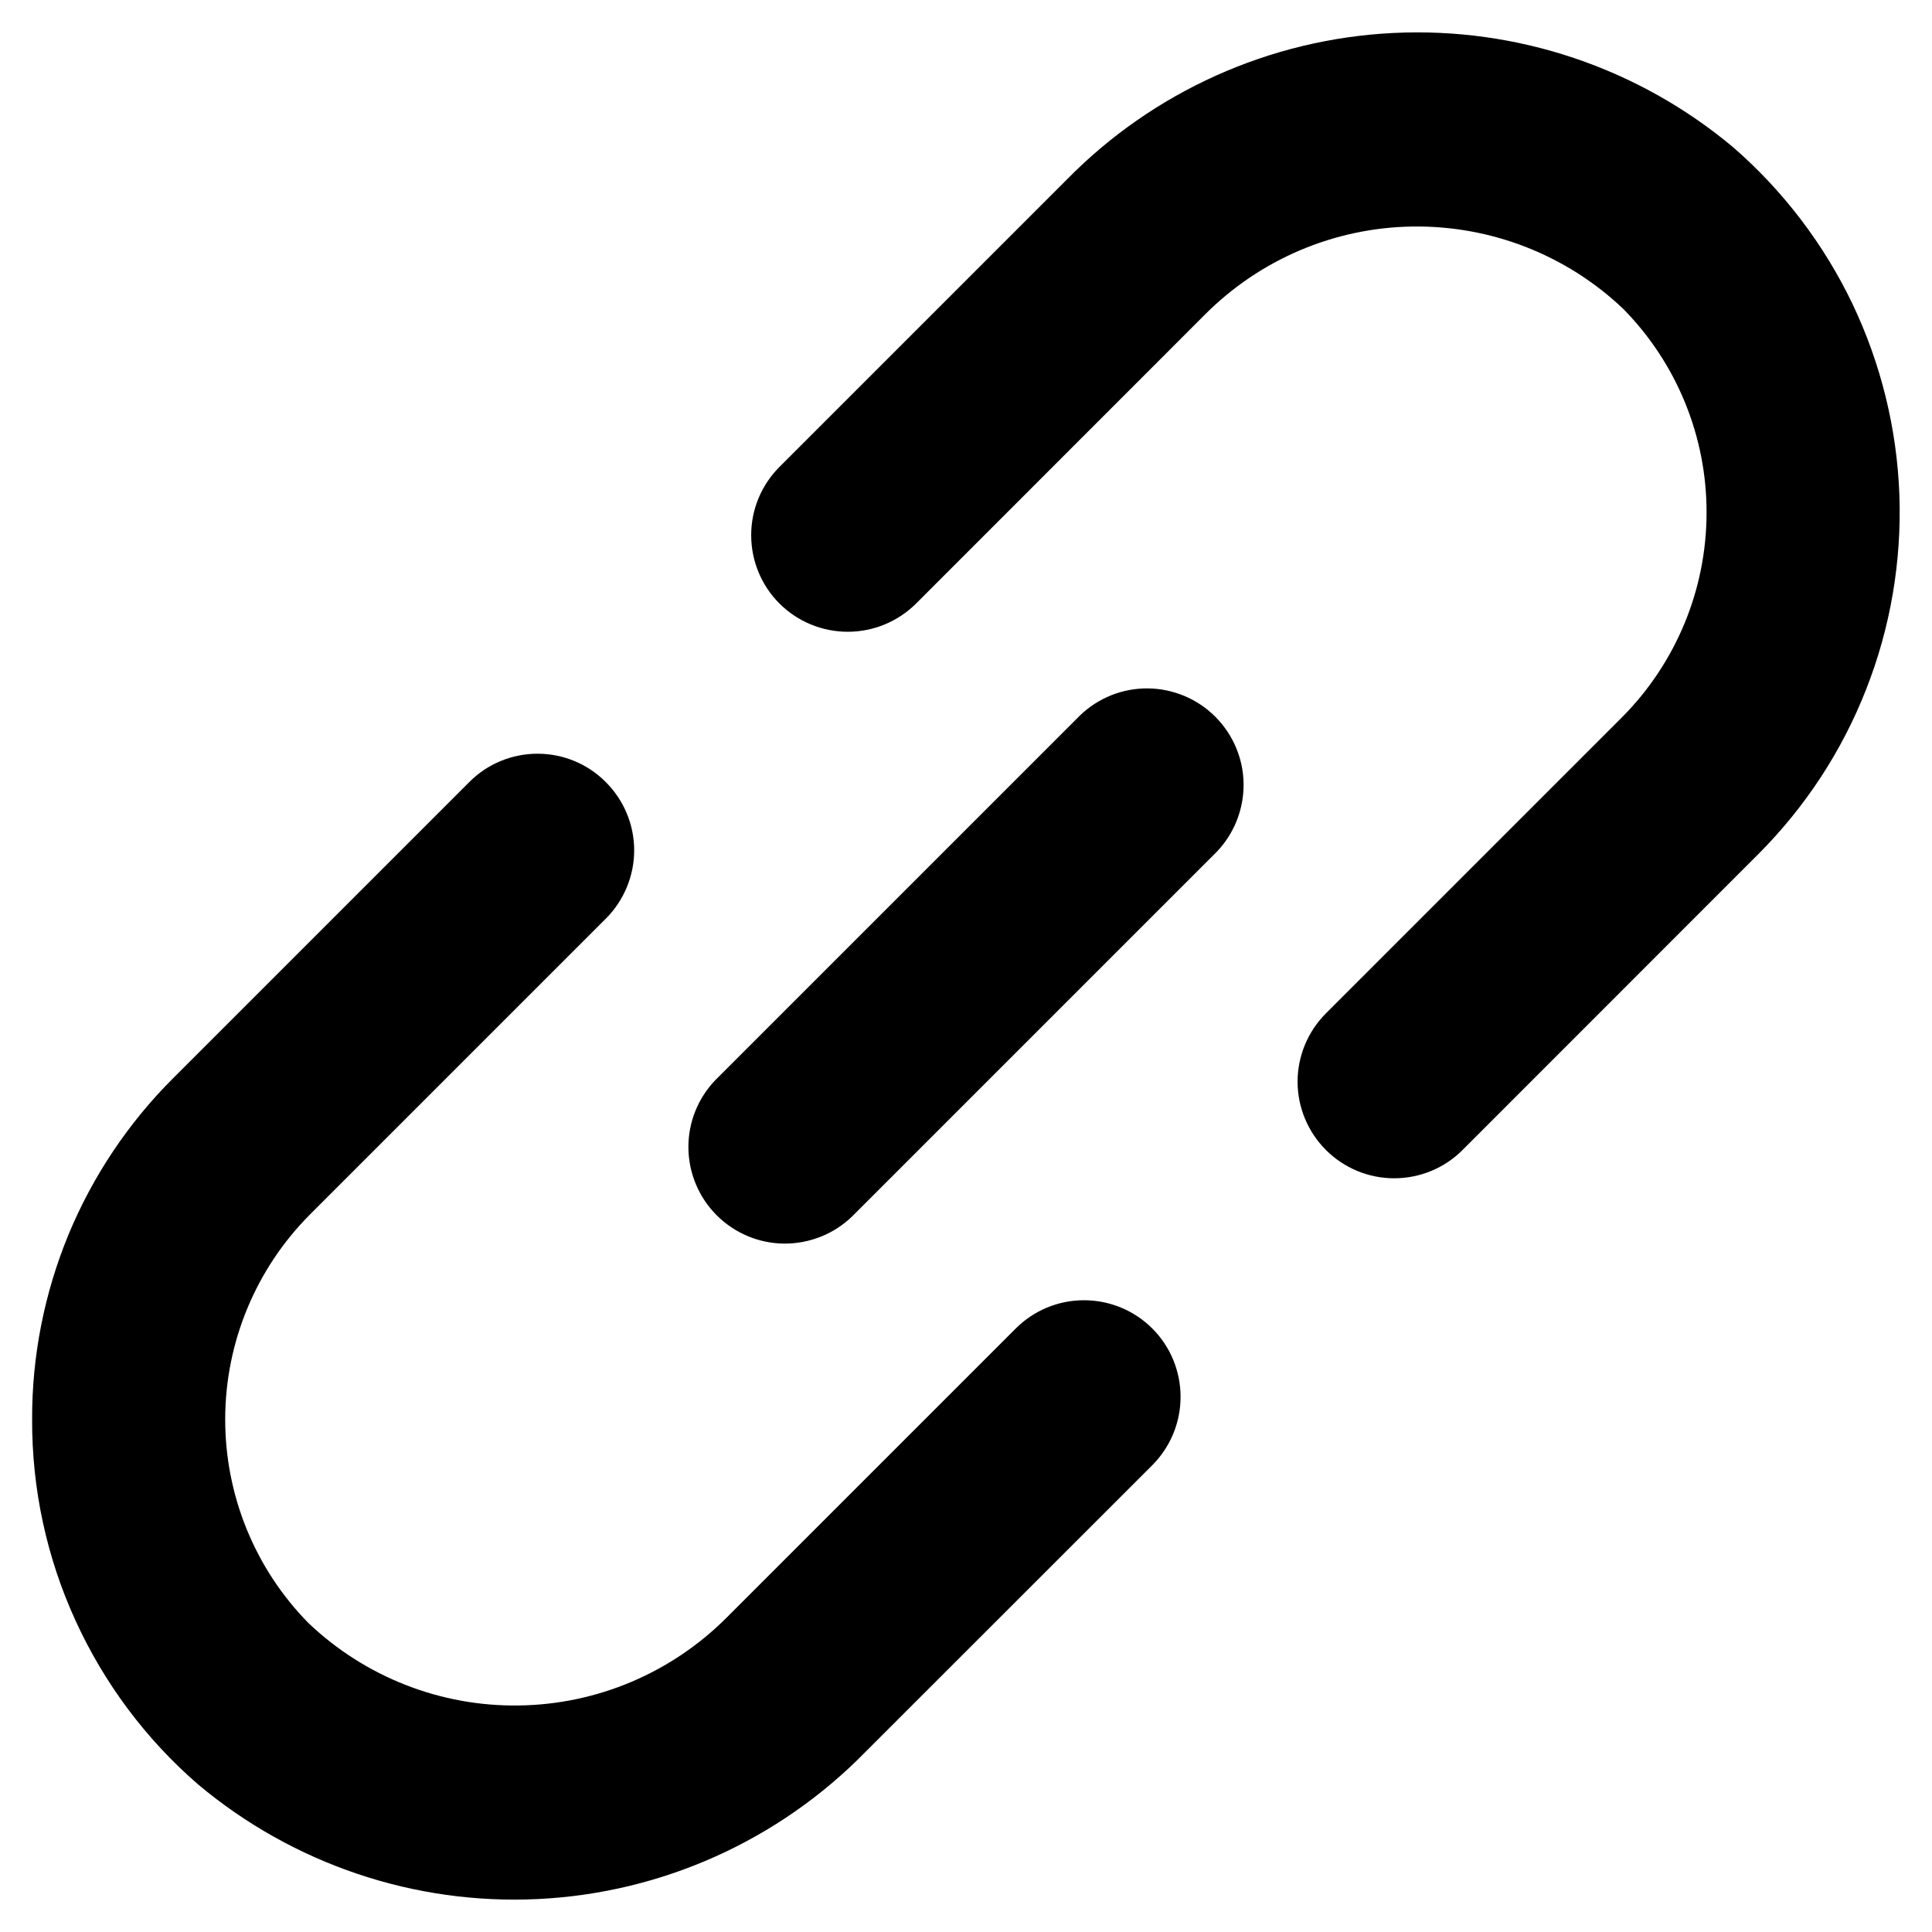
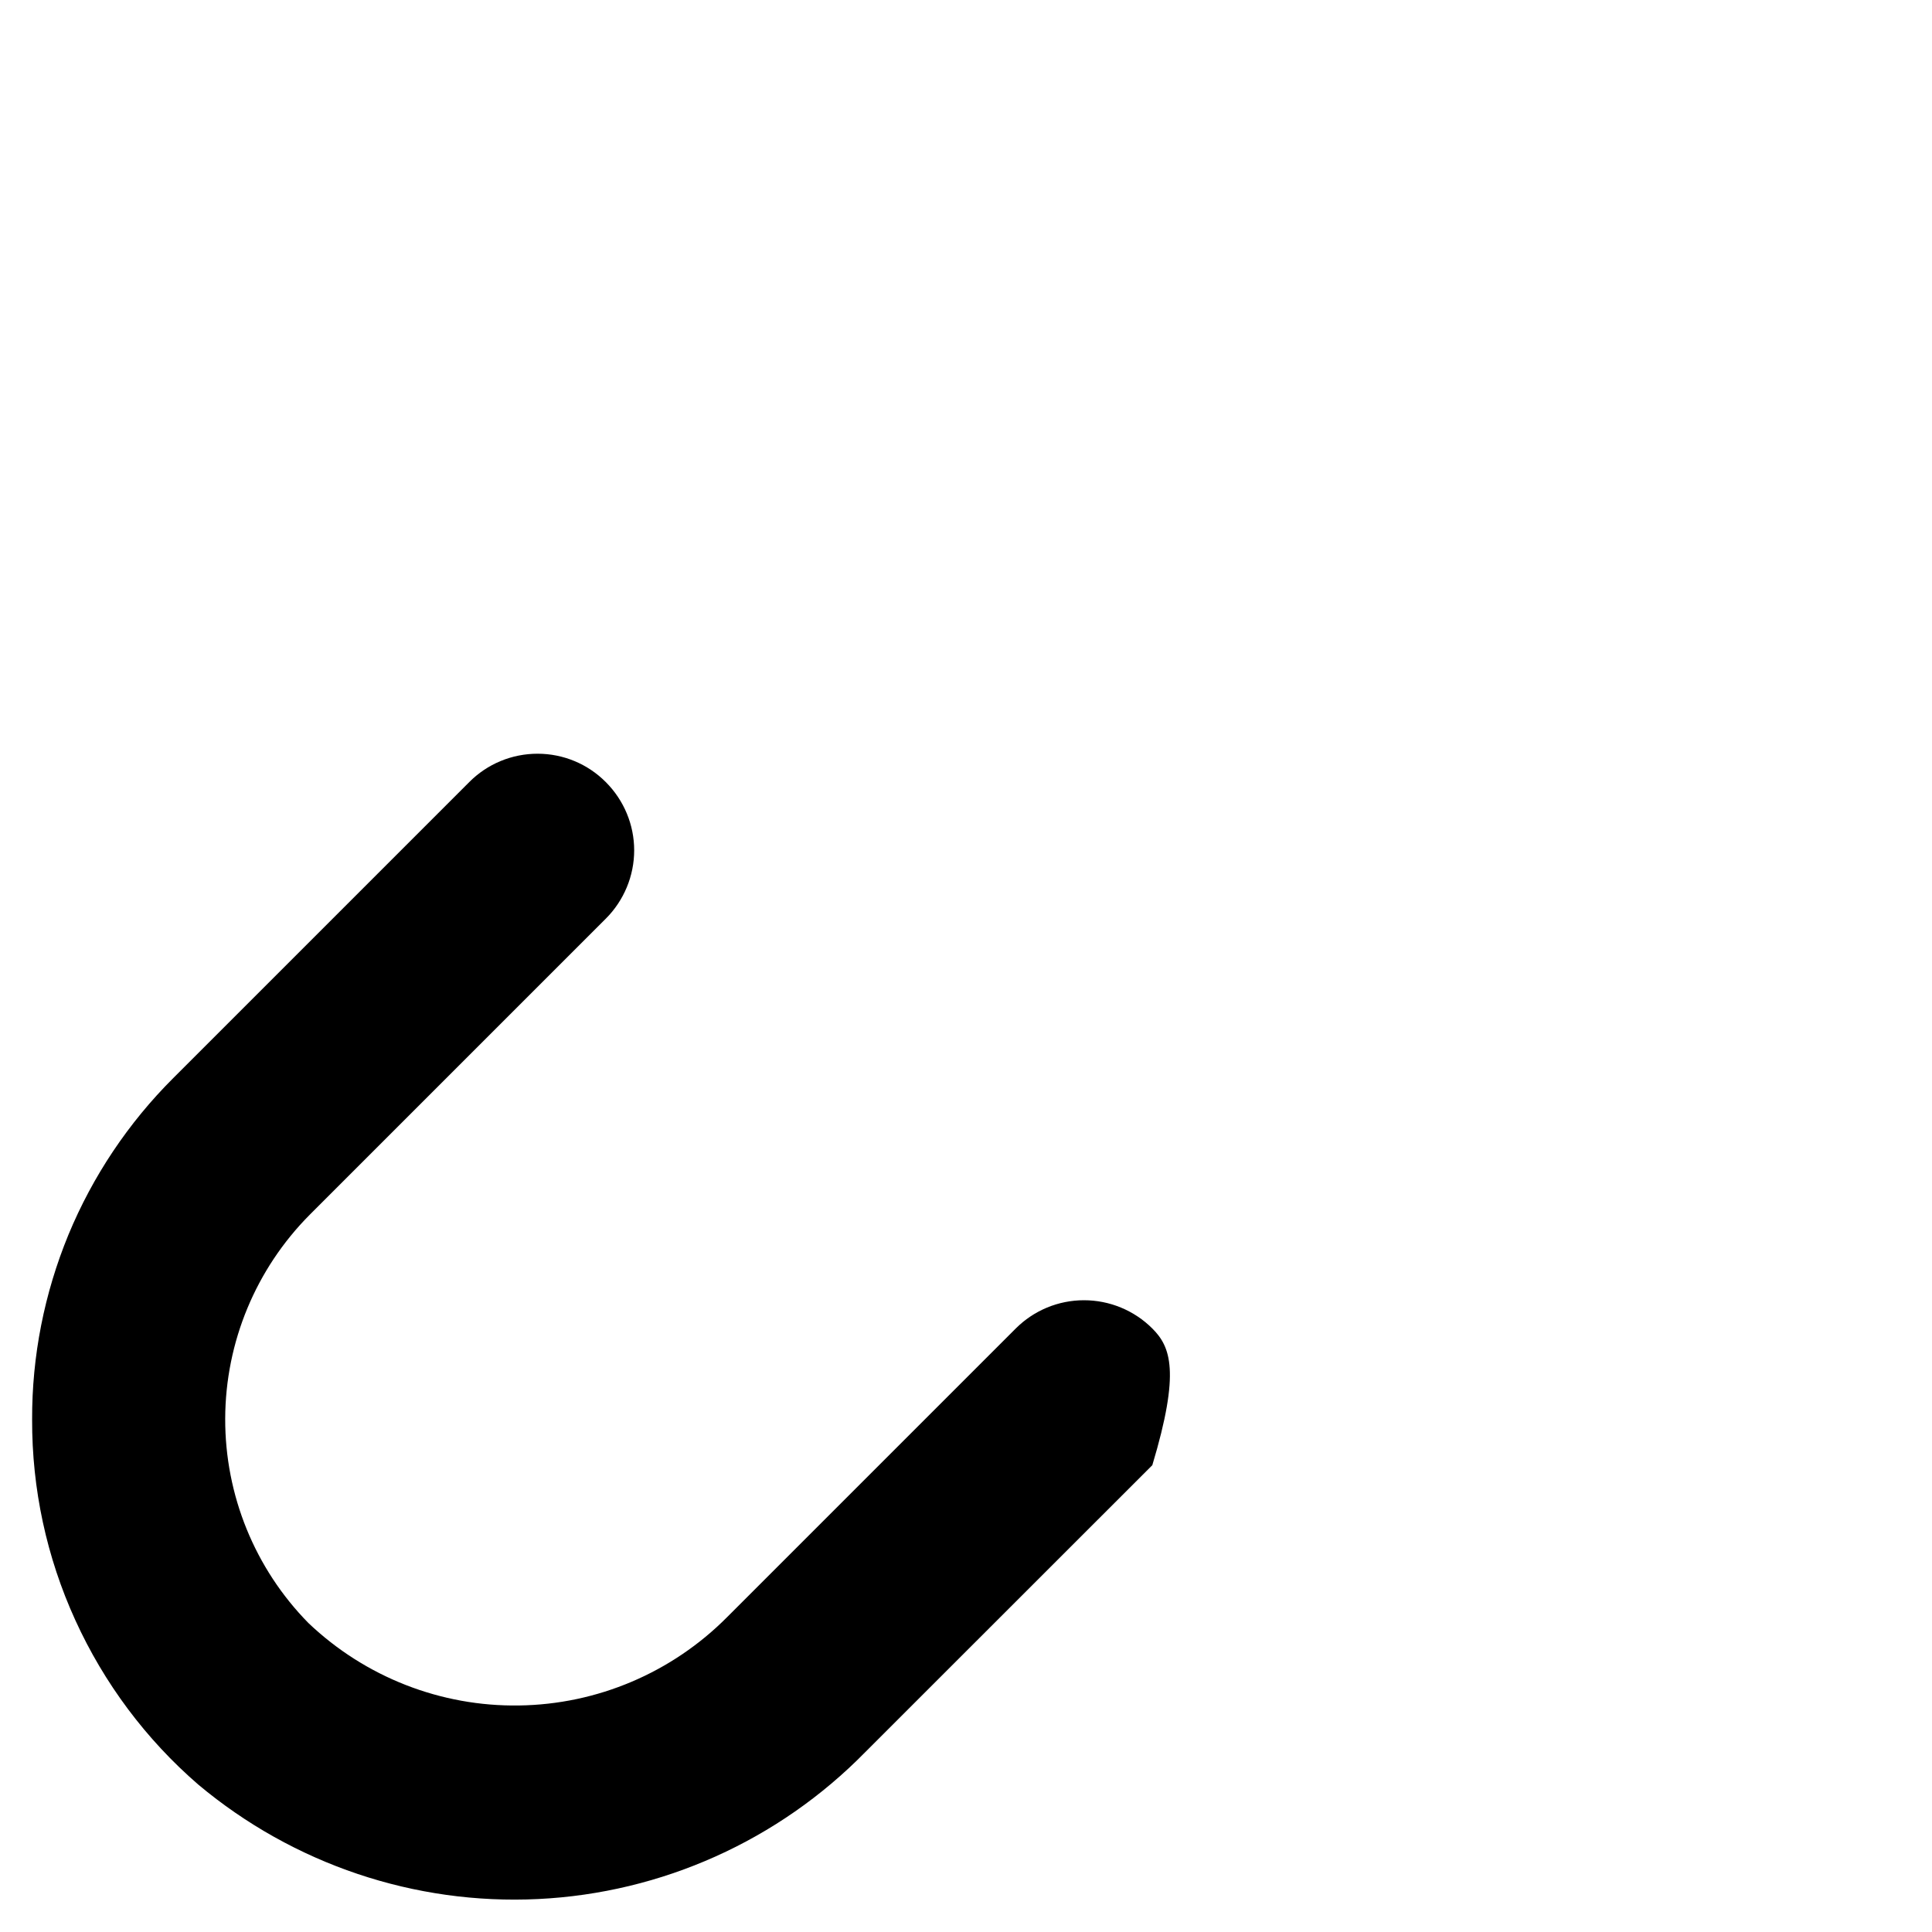
<svg xmlns="http://www.w3.org/2000/svg" width="16" height="16" viewBox="0 0 16 16" fill="none">
  <g clip-path="url(#clip0_148_878)">
-     <path d="M14.355 1.221C13.569 0.562 12.565 0.223 11.54 0.273C10.517 0.323 9.549 0.758 8.832 1.49L6.455 3.867C6.305 4.017 6.221 4.22 6.221 4.432C6.221 4.645 6.305 4.848 6.455 4.998C6.605 5.148 6.809 5.232 7.021 5.232C7.233 5.232 7.436 5.148 7.587 4.998L9.976 2.608C10.433 2.148 11.051 1.885 11.699 1.876C12.347 1.867 12.973 2.111 13.443 2.558C13.887 3.009 14.136 3.618 14.133 4.252C14.131 4.885 13.879 5.492 13.432 5.941L10.981 8.392C10.831 8.542 10.746 8.746 10.746 8.958C10.746 9.17 10.831 9.374 10.981 9.524C11.131 9.674 11.334 9.758 11.546 9.758C11.759 9.758 11.962 9.674 12.112 9.524L14.563 7.072C14.951 6.683 15.255 6.219 15.455 5.708C15.656 5.197 15.749 4.65 15.73 4.101C15.71 3.552 15.578 3.014 15.342 2.518C15.105 2.023 14.769 1.581 14.355 1.221Z" fill="black" />
-     <path d="M0.266 11.756C0.264 12.33 0.386 12.897 0.624 13.418C0.862 13.94 1.209 14.405 1.643 14.78C2.429 15.438 3.434 15.777 4.457 15.727C5.481 15.677 6.449 15.242 7.166 14.51L9.543 12.134C9.693 11.983 9.777 11.78 9.777 11.568C9.777 11.356 9.693 11.152 9.543 11.002C9.393 10.852 9.189 10.768 8.977 10.768C8.765 10.768 8.562 10.852 8.412 11.002L6.022 13.392C5.565 13.852 4.947 14.115 4.299 14.124C3.651 14.134 3.025 13.889 2.555 13.442C2.111 12.991 1.863 12.382 1.865 11.748C1.867 11.115 2.119 10.508 2.566 10.059L5.017 7.608C5.167 7.458 5.252 7.254 5.252 7.042C5.252 6.83 5.167 6.627 5.017 6.477C4.867 6.326 4.664 6.242 4.452 6.242C4.239 6.242 4.036 6.326 3.886 6.477L1.435 8.928C1.063 9.299 0.768 9.74 0.567 10.225C0.367 10.711 0.264 11.231 0.266 11.756Z" fill="black" />
-     <path d="M8.943 5.926L5.926 8.943C5.78 9.094 5.699 9.296 5.701 9.506C5.703 9.715 5.787 9.916 5.935 10.064C6.084 10.213 6.284 10.297 6.494 10.299C6.704 10.3 6.906 10.22 7.057 10.074L10.074 7.057C10.22 6.906 10.3 6.704 10.299 6.494C10.297 6.284 10.213 6.084 10.064 5.935C9.916 5.787 9.715 5.703 9.506 5.701C9.296 5.699 9.094 5.78 8.943 5.926Z" fill="black" />
+     <path d="M0.266 11.756C0.264 12.33 0.386 12.897 0.624 13.418C0.862 13.94 1.209 14.405 1.643 14.78C2.429 15.438 3.434 15.777 4.457 15.727C5.481 15.677 6.449 15.242 7.166 14.51L9.543 12.134C9.777 11.356 9.693 11.152 9.543 11.002C9.393 10.852 9.189 10.768 8.977 10.768C8.765 10.768 8.562 10.852 8.412 11.002L6.022 13.392C5.565 13.852 4.947 14.115 4.299 14.124C3.651 14.134 3.025 13.889 2.555 13.442C2.111 12.991 1.863 12.382 1.865 11.748C1.867 11.115 2.119 10.508 2.566 10.059L5.017 7.608C5.167 7.458 5.252 7.254 5.252 7.042C5.252 6.83 5.167 6.627 5.017 6.477C4.867 6.326 4.664 6.242 4.452 6.242C4.239 6.242 4.036 6.326 3.886 6.477L1.435 8.928C1.063 9.299 0.768 9.74 0.567 10.225C0.367 10.711 0.264 11.231 0.266 11.756Z" fill="black" />
  </g>
  <defs>
    <clipPath id="clip0_148_878">
      <rect width="16" height="16" fill="white" />
    </clipPath>
  </defs>
</svg>